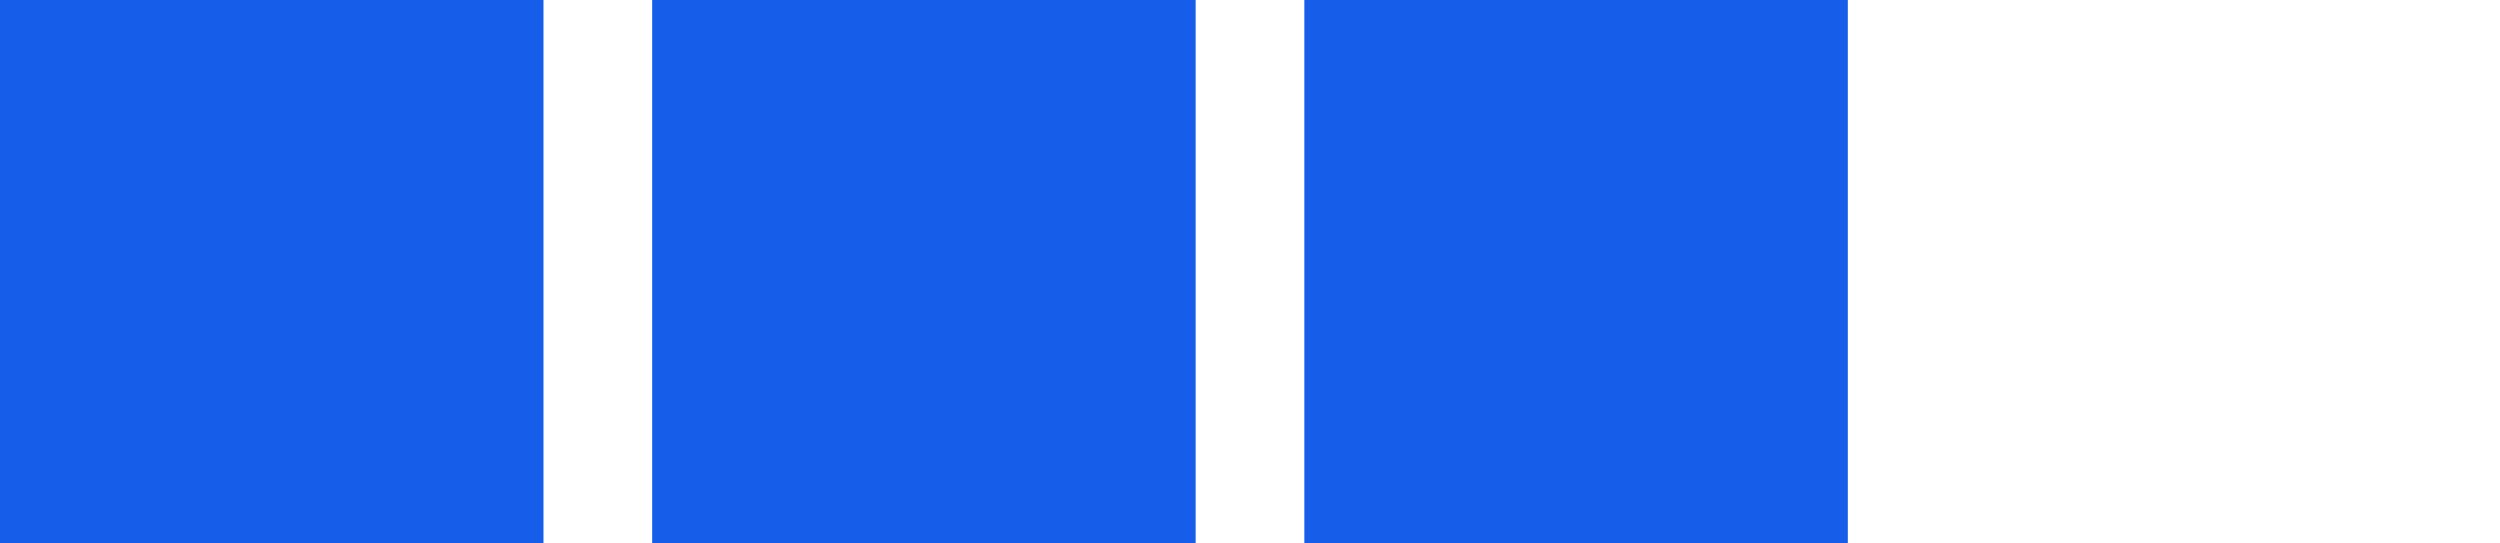
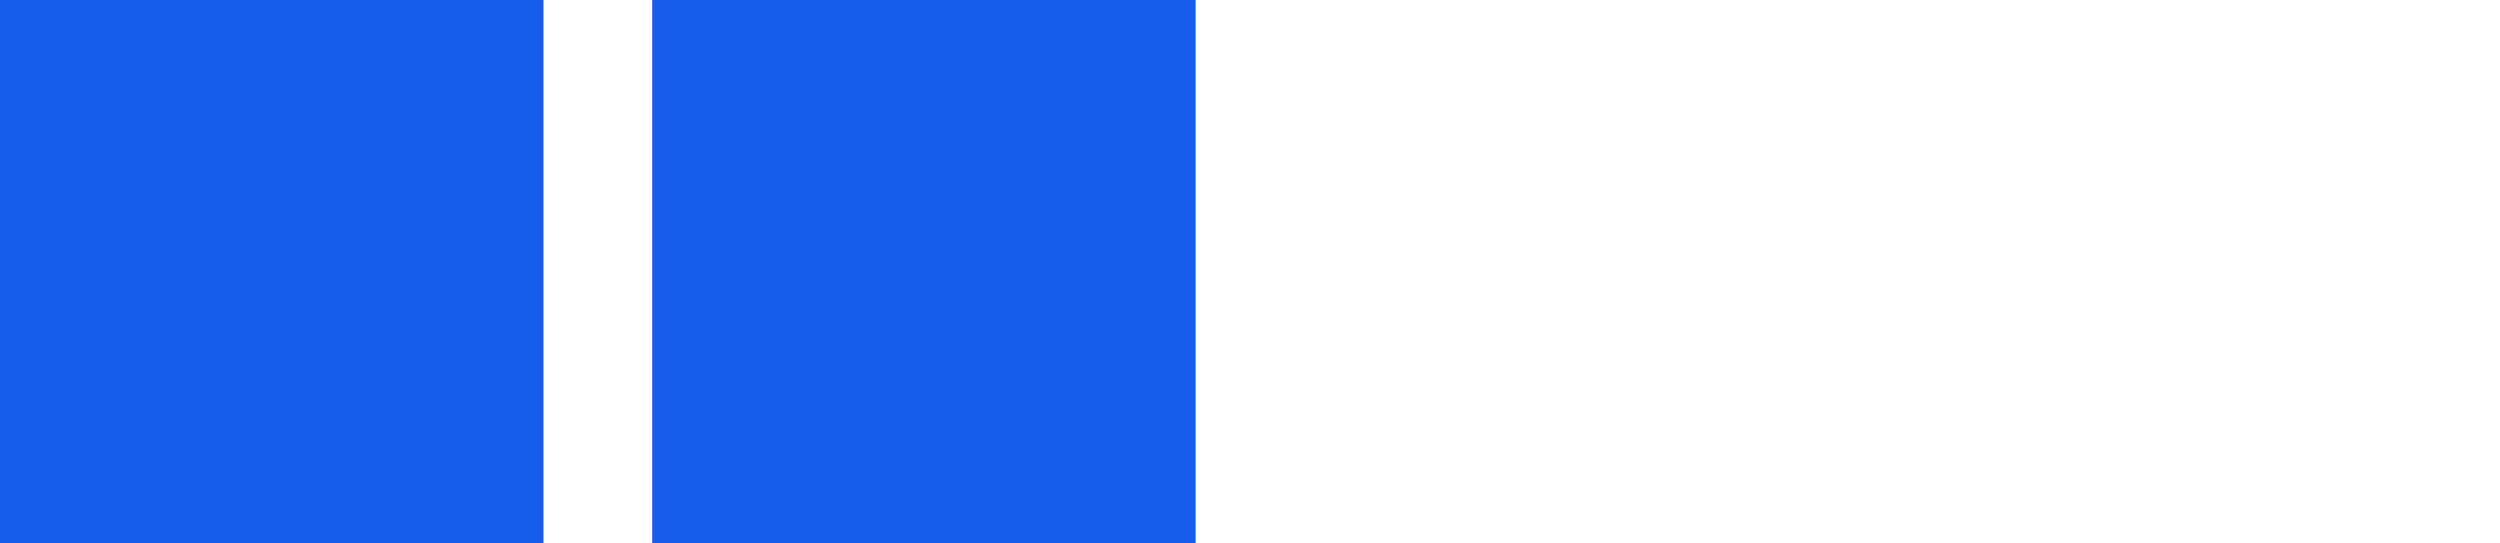
<svg xmlns="http://www.w3.org/2000/svg" width="46" height="10" viewBox="0 0 46 10" fill="none">
  <rect width="10" height="10" fill="#165EEA" />
  <rect width="10" height="10" transform="translate(12)" fill="#165EEA" />
-   <rect width="10" height="10" transform="translate(24)" fill="#165EEA" />
</svg>